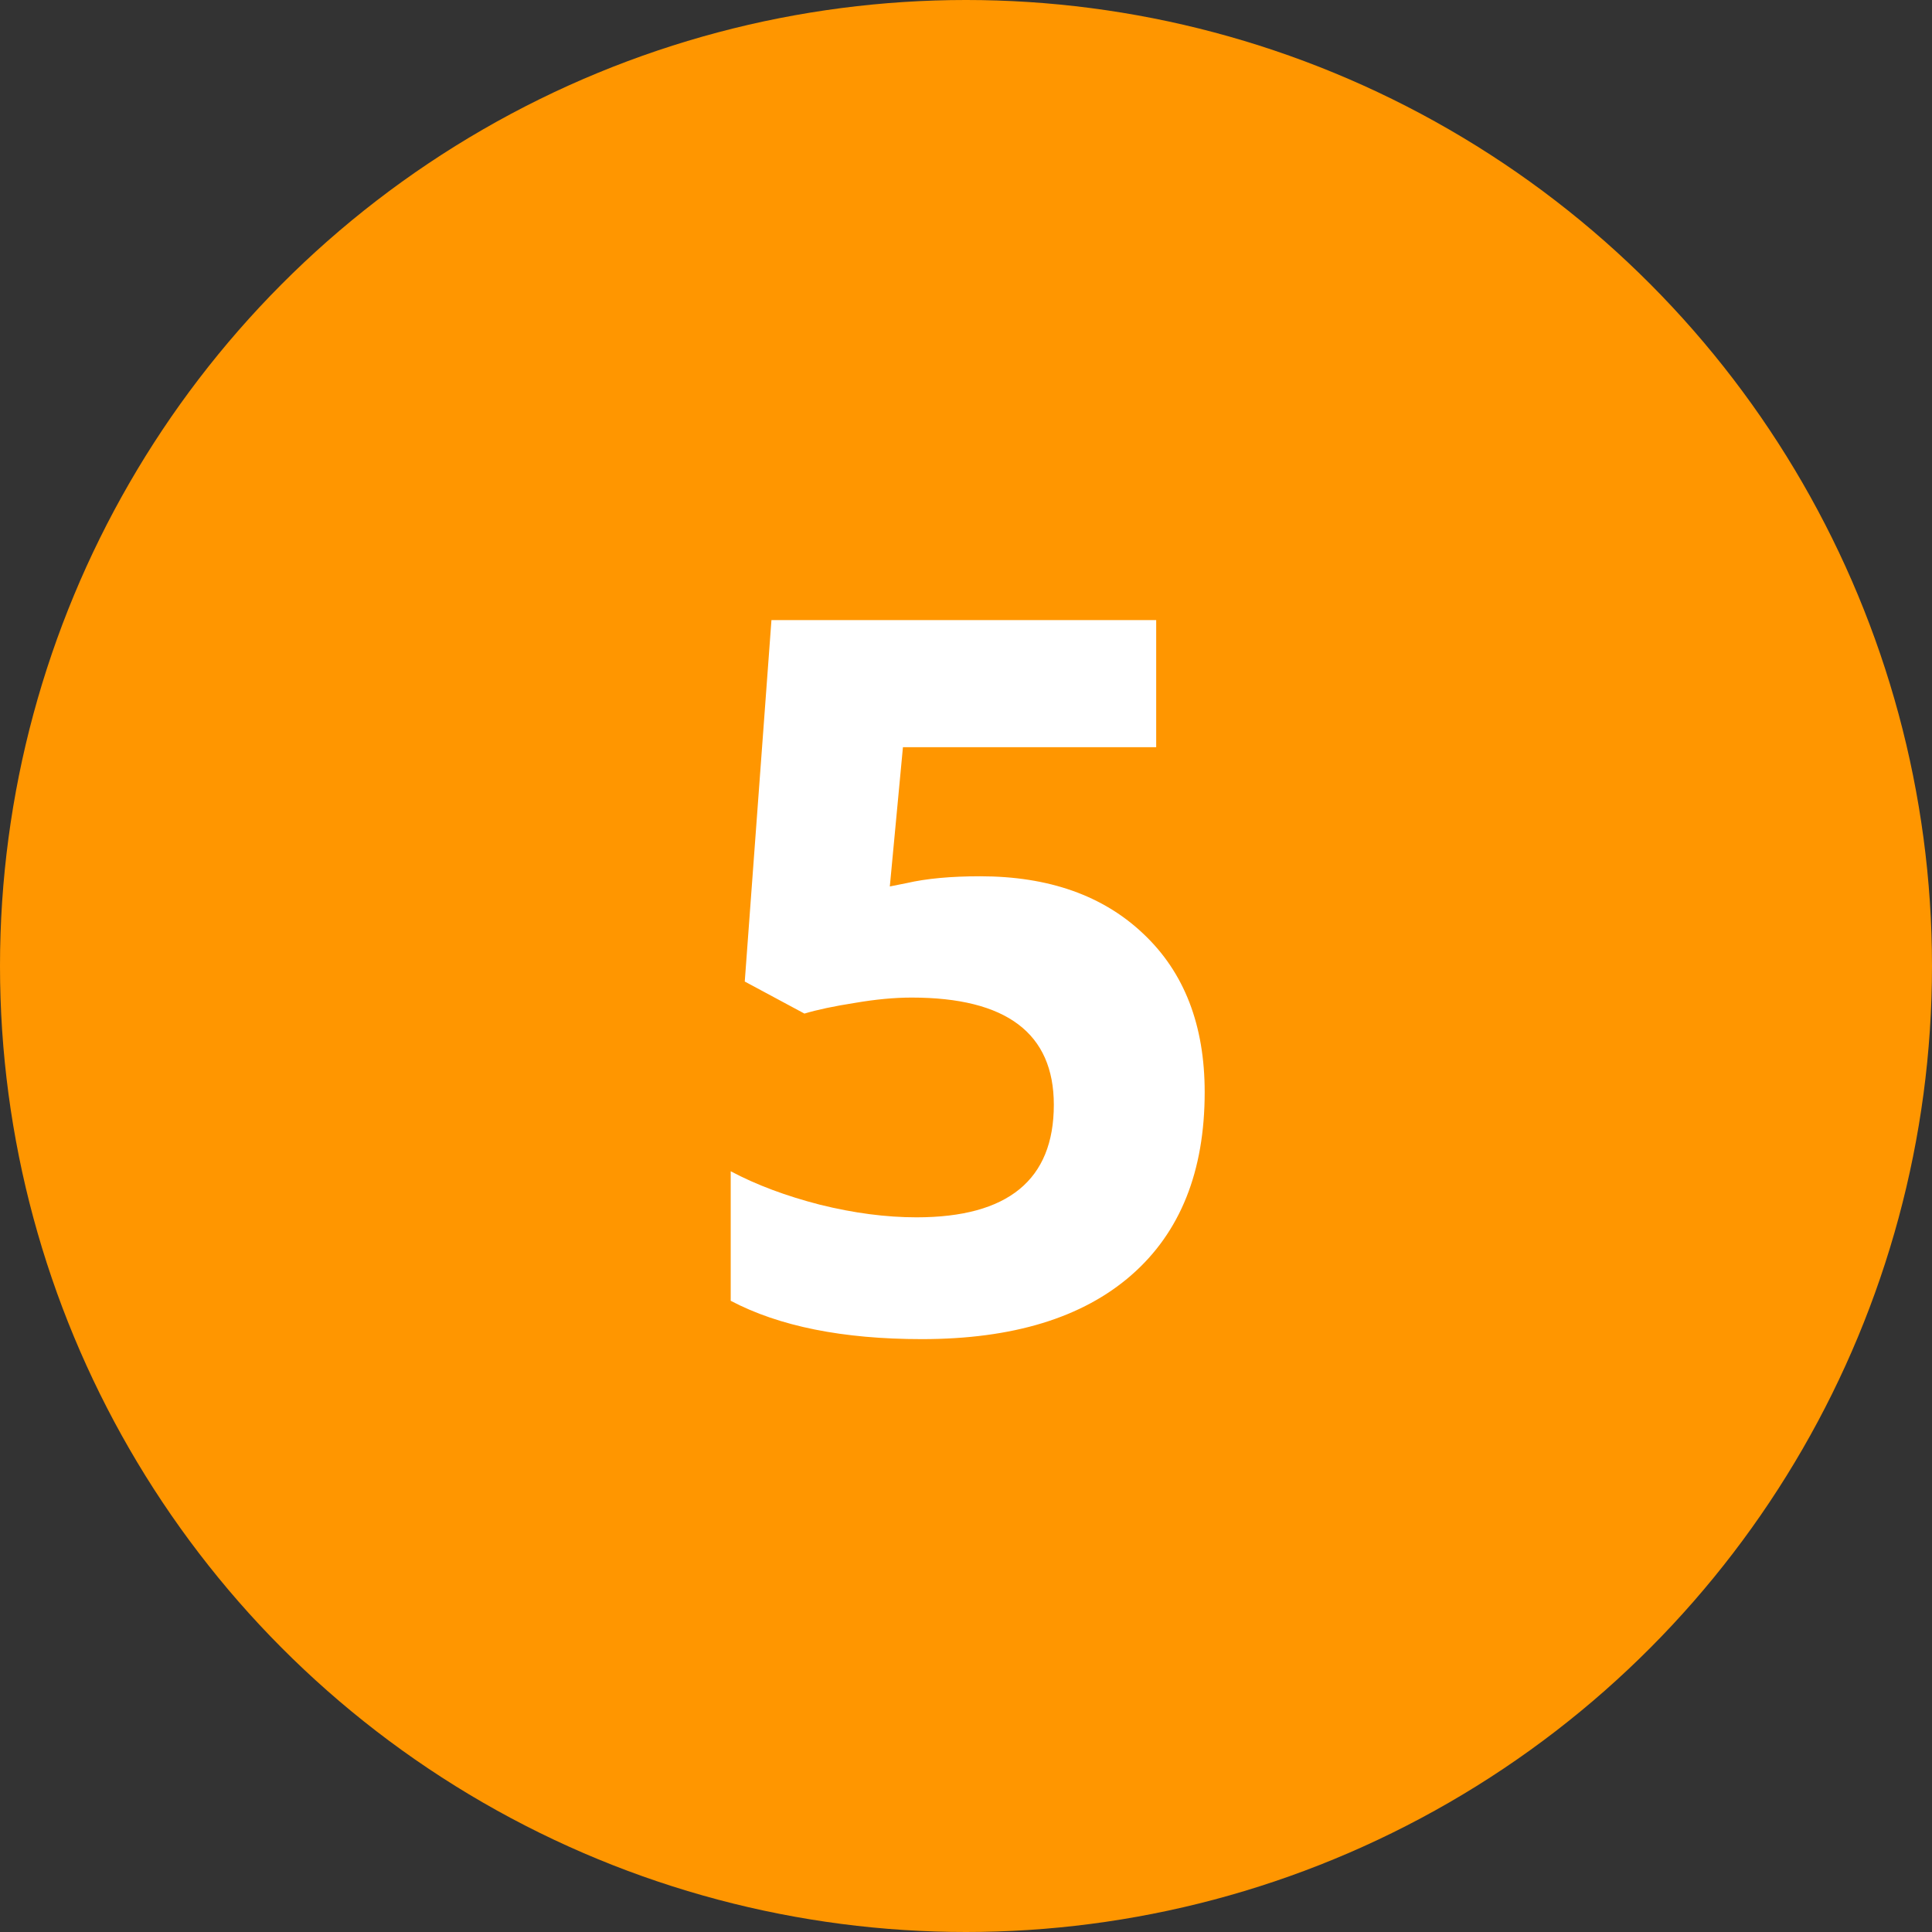
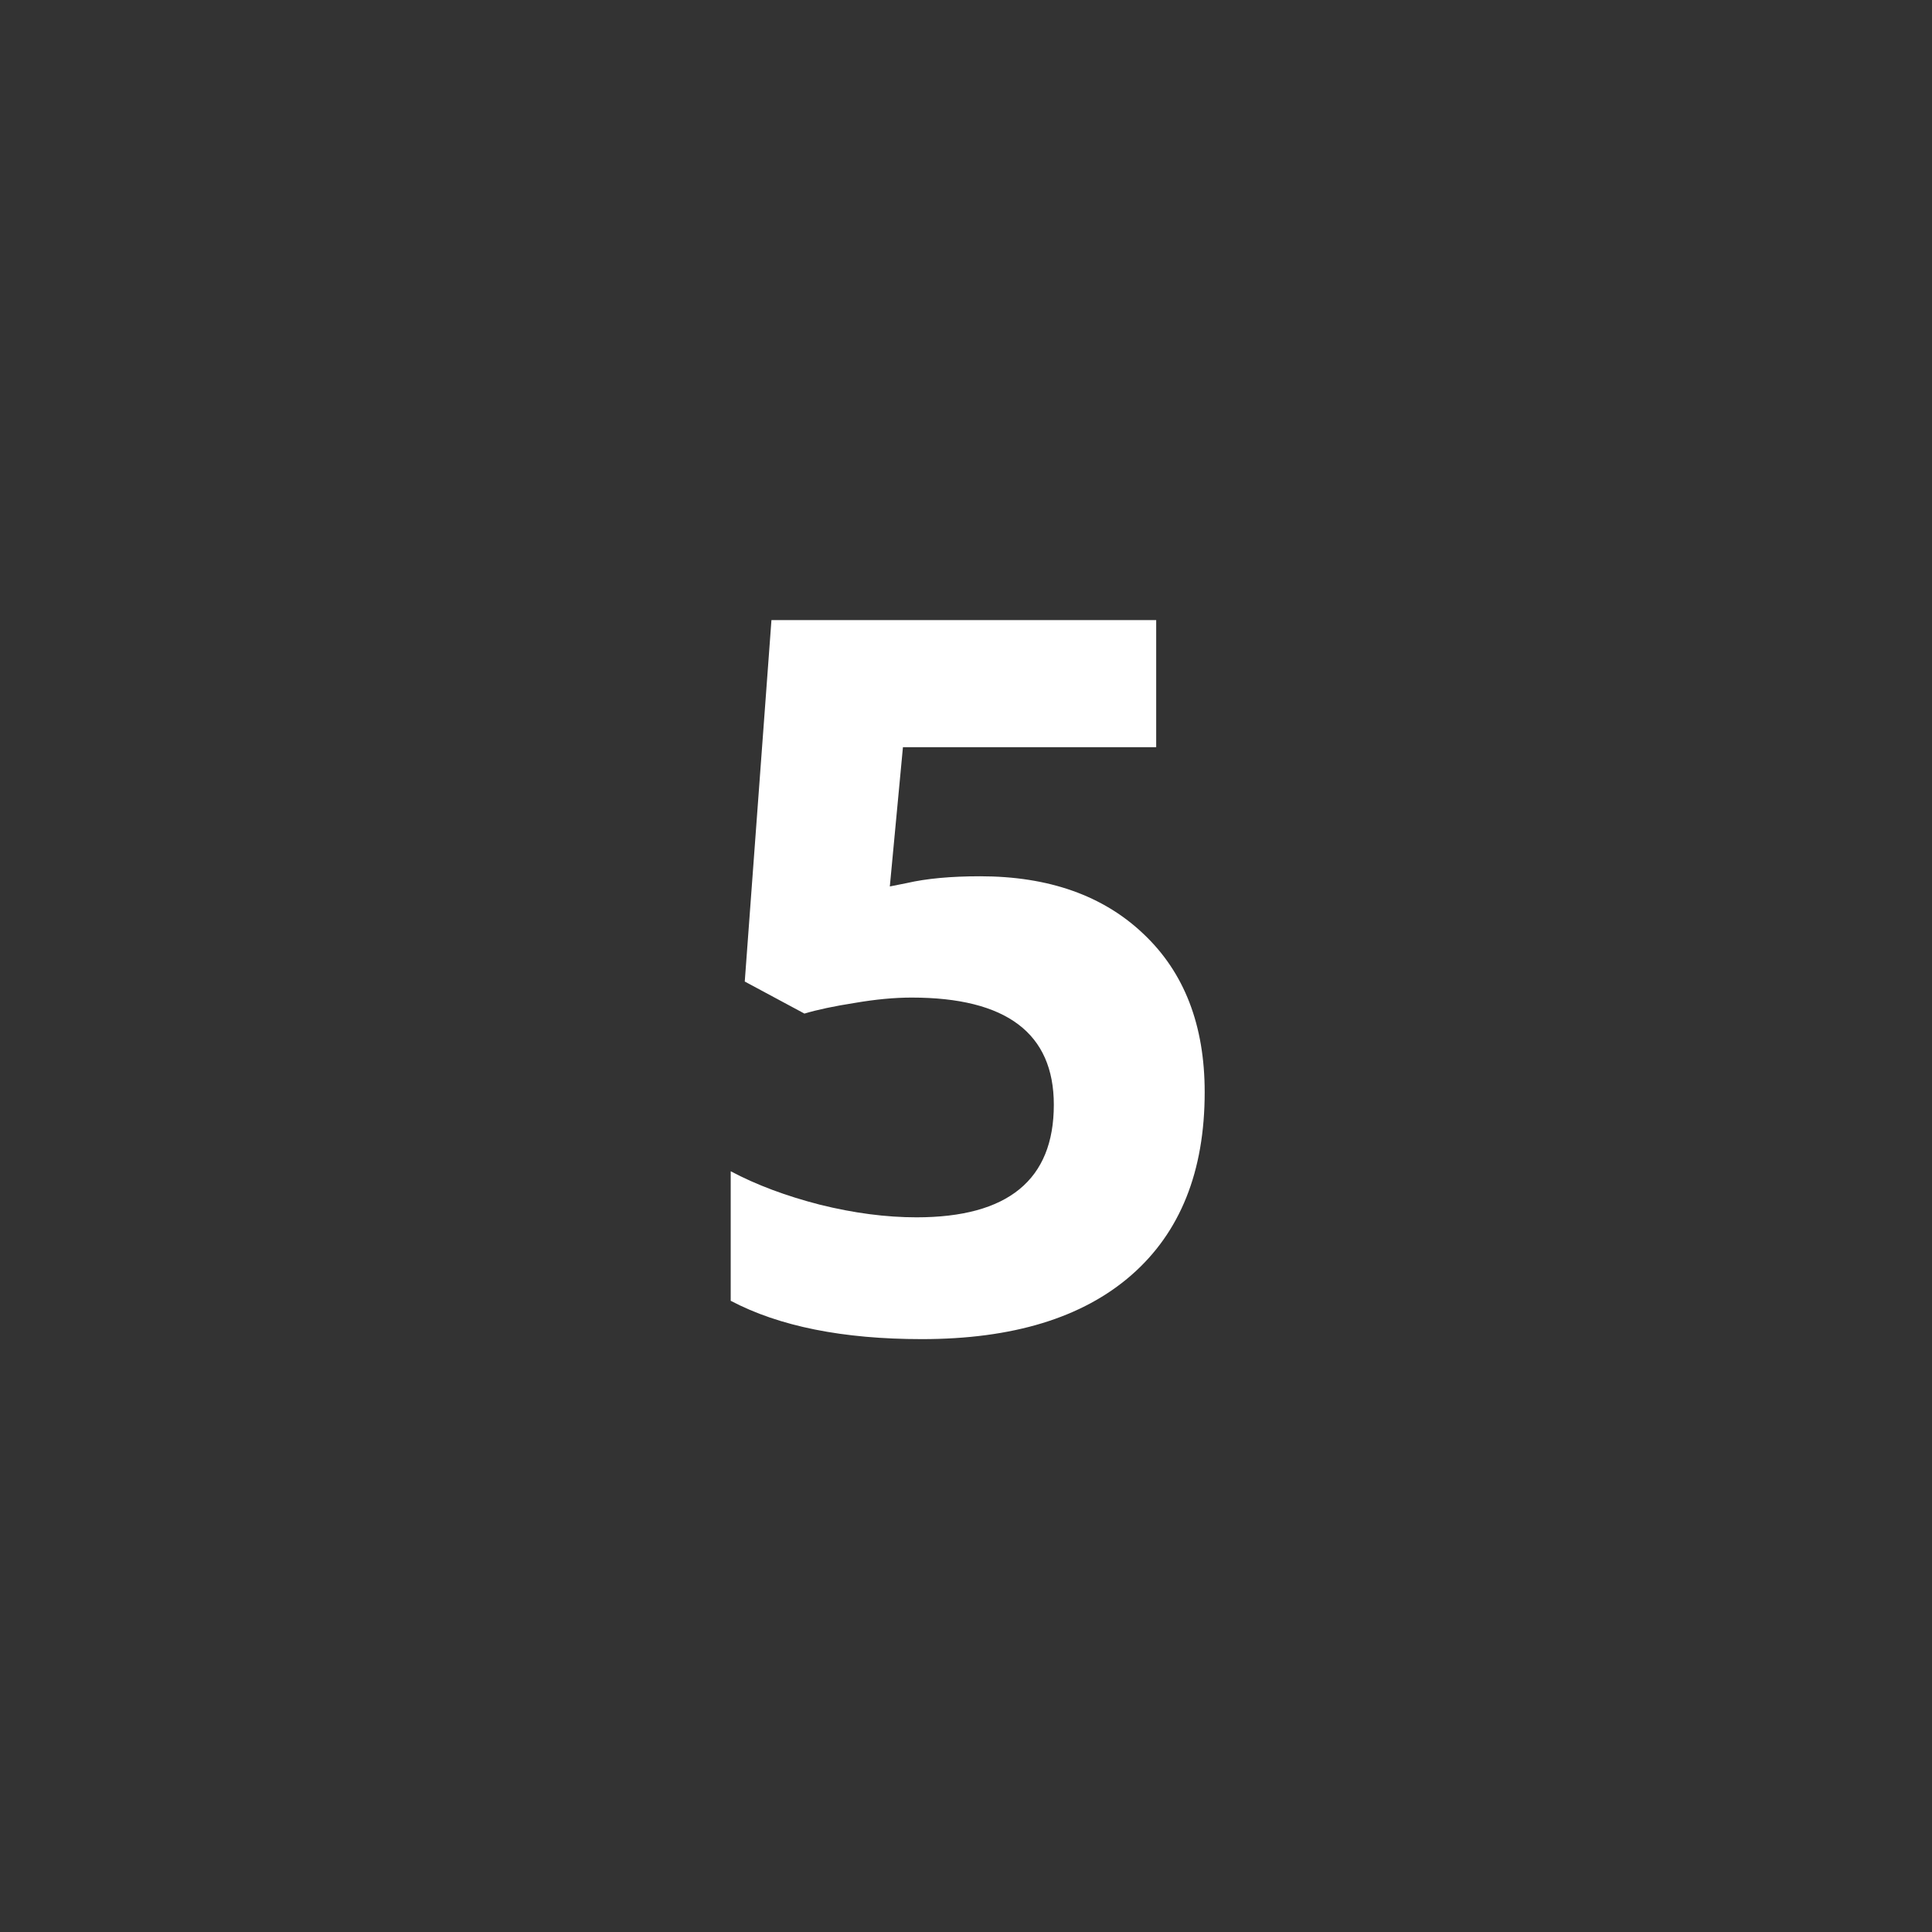
<svg xmlns="http://www.w3.org/2000/svg" width="70" height="70" viewBox="0 0 70 70" fill="none">
  <rect x="0" y="0" width="70" height="70" fill="#333333" stroke="none" />
-   <circle cx="35" cy="35" r="35" fill="#FF9600" />
  <path d="M35.51 31.749C37.994 31.749 39.969 32.446 41.434 33.841C42.91 35.235 43.648 37.145 43.648 39.571C43.648 42.442 42.764 44.651 40.994 46.198C39.225 47.745 36.693 48.519 33.4 48.519C30.541 48.519 28.232 48.056 26.475 47.13V42.437C27.4 42.929 28.479 43.333 29.709 43.649C30.939 43.954 32.105 44.106 33.207 44.106C36.523 44.106 38.182 42.747 38.182 40.028C38.182 37.438 36.465 36.144 33.031 36.144C32.41 36.144 31.725 36.208 30.975 36.337C30.225 36.454 29.615 36.583 29.146 36.724L26.984 35.563L27.951 22.468H41.891V27.073H32.715L32.24 32.118L32.855 31.995C33.57 31.831 34.455 31.749 35.51 31.749Z" fill="white" />
</svg>